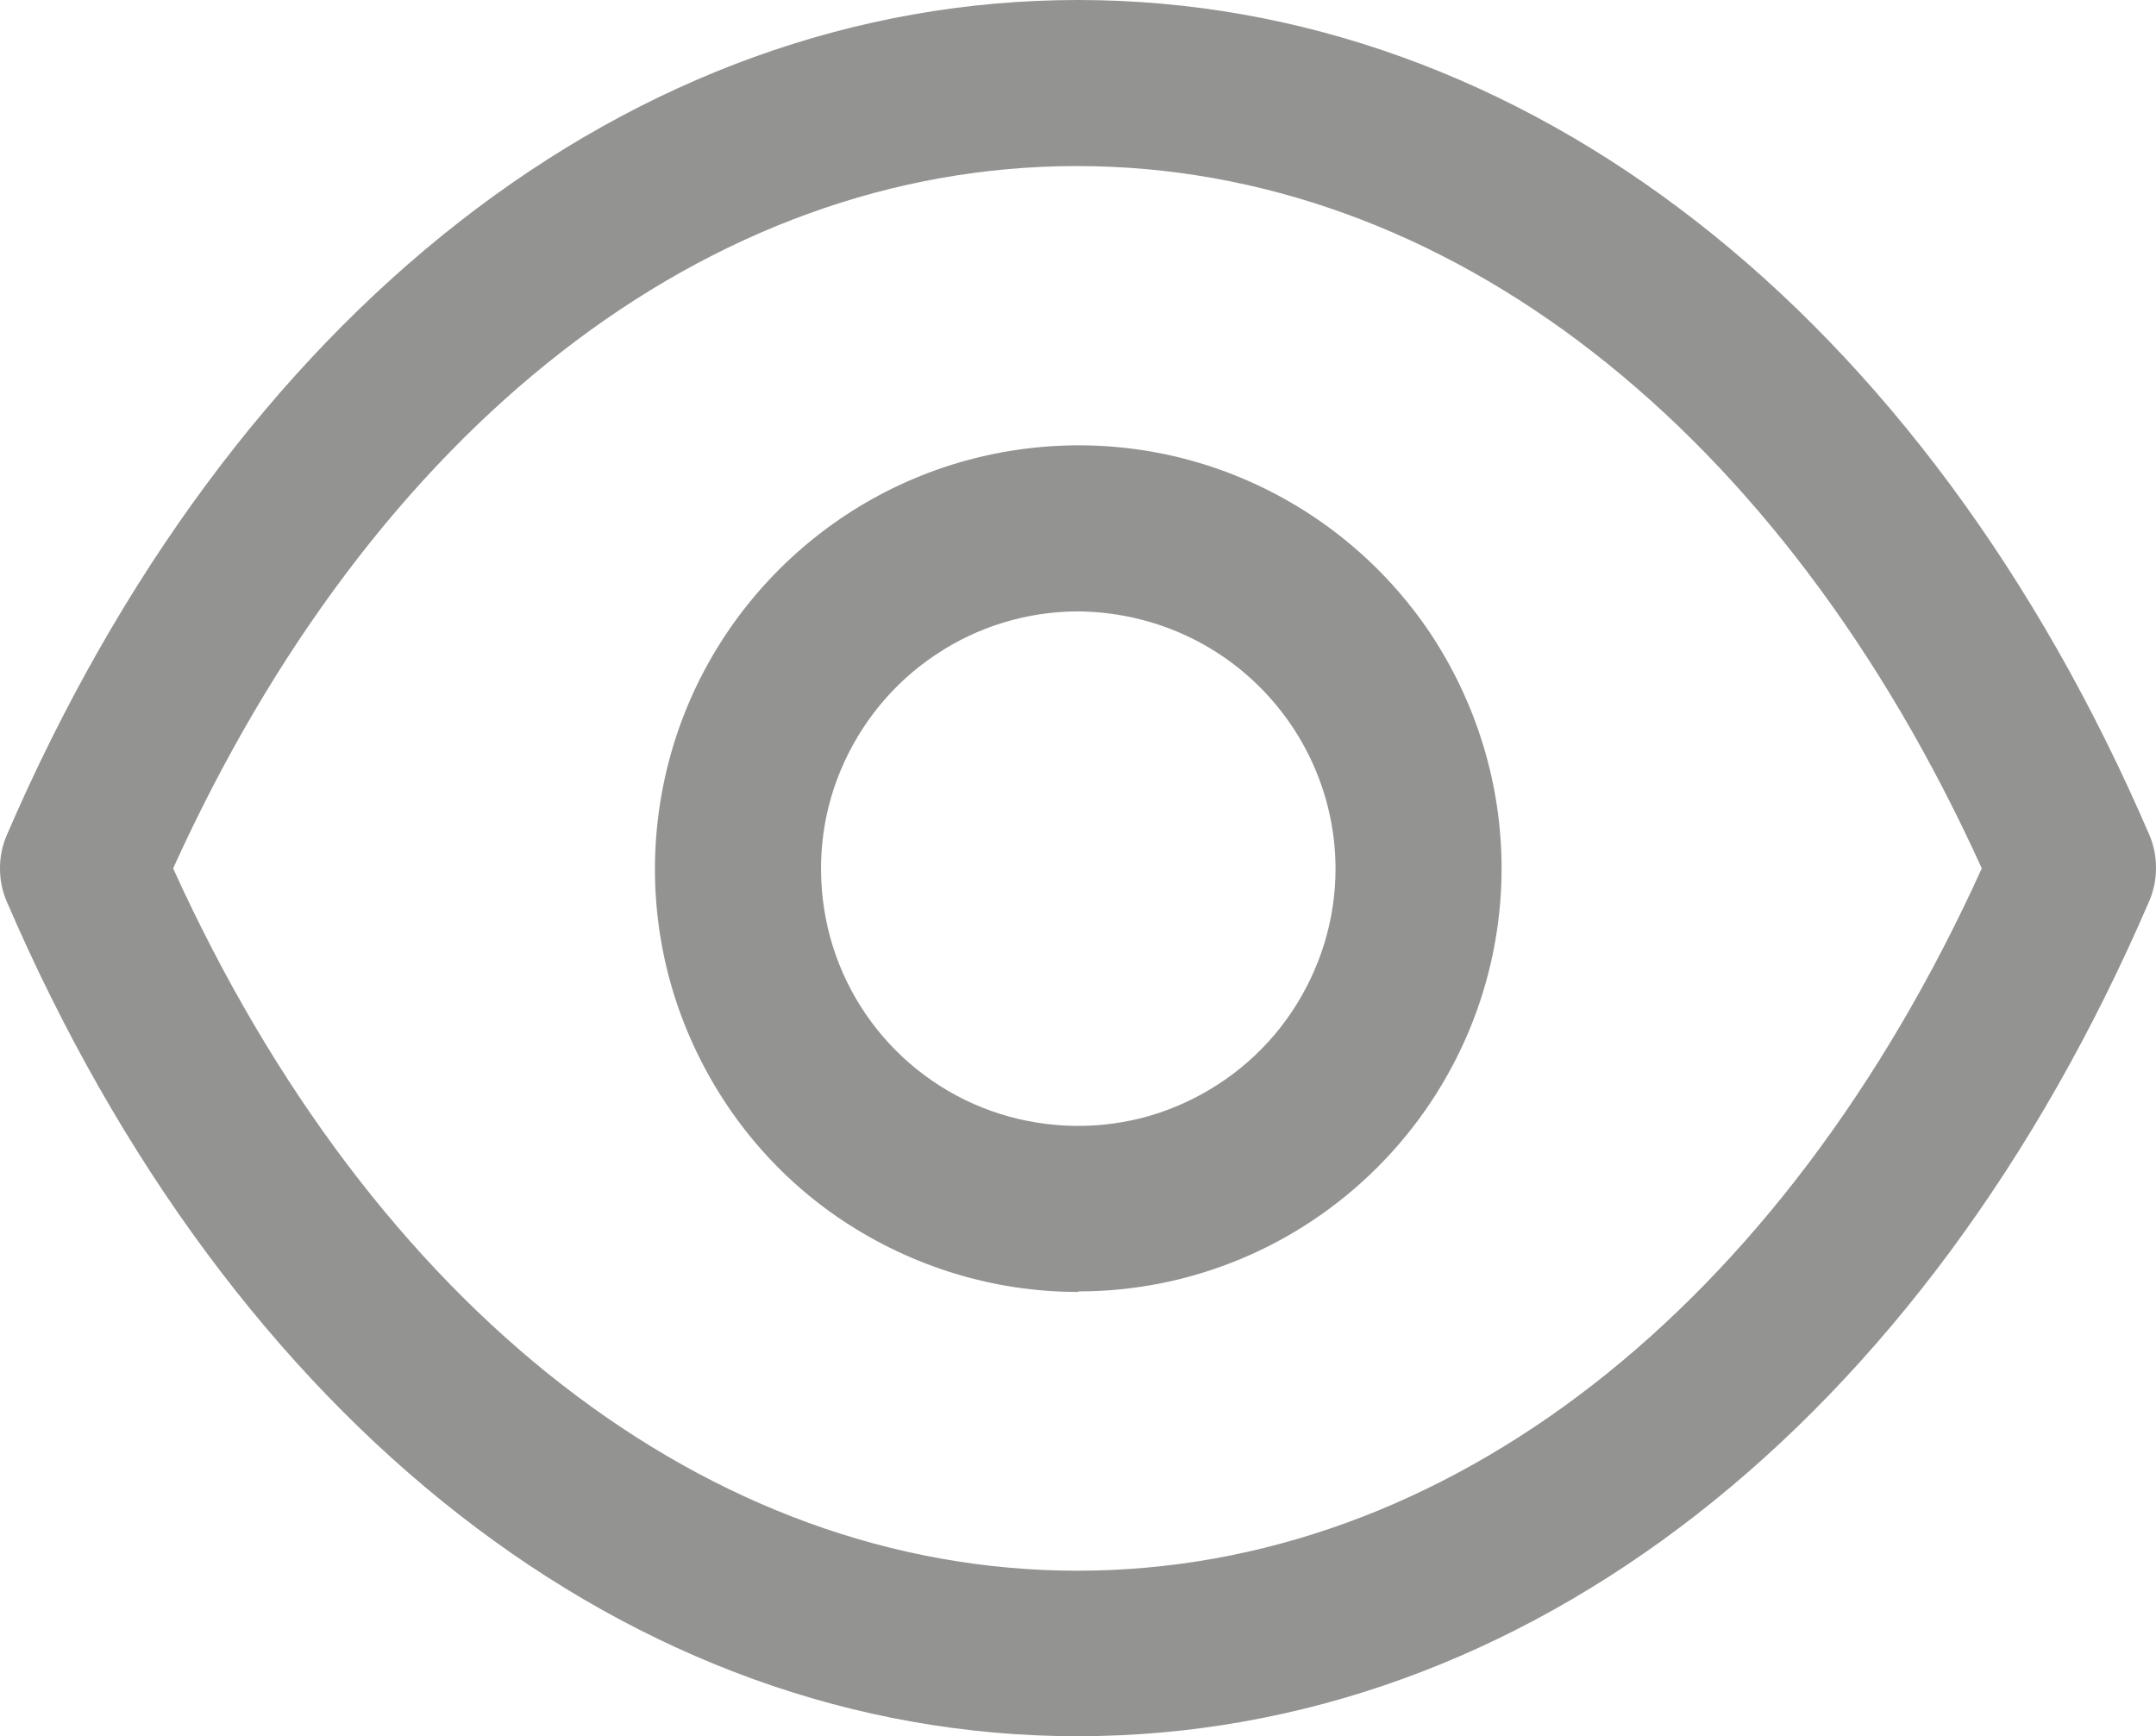
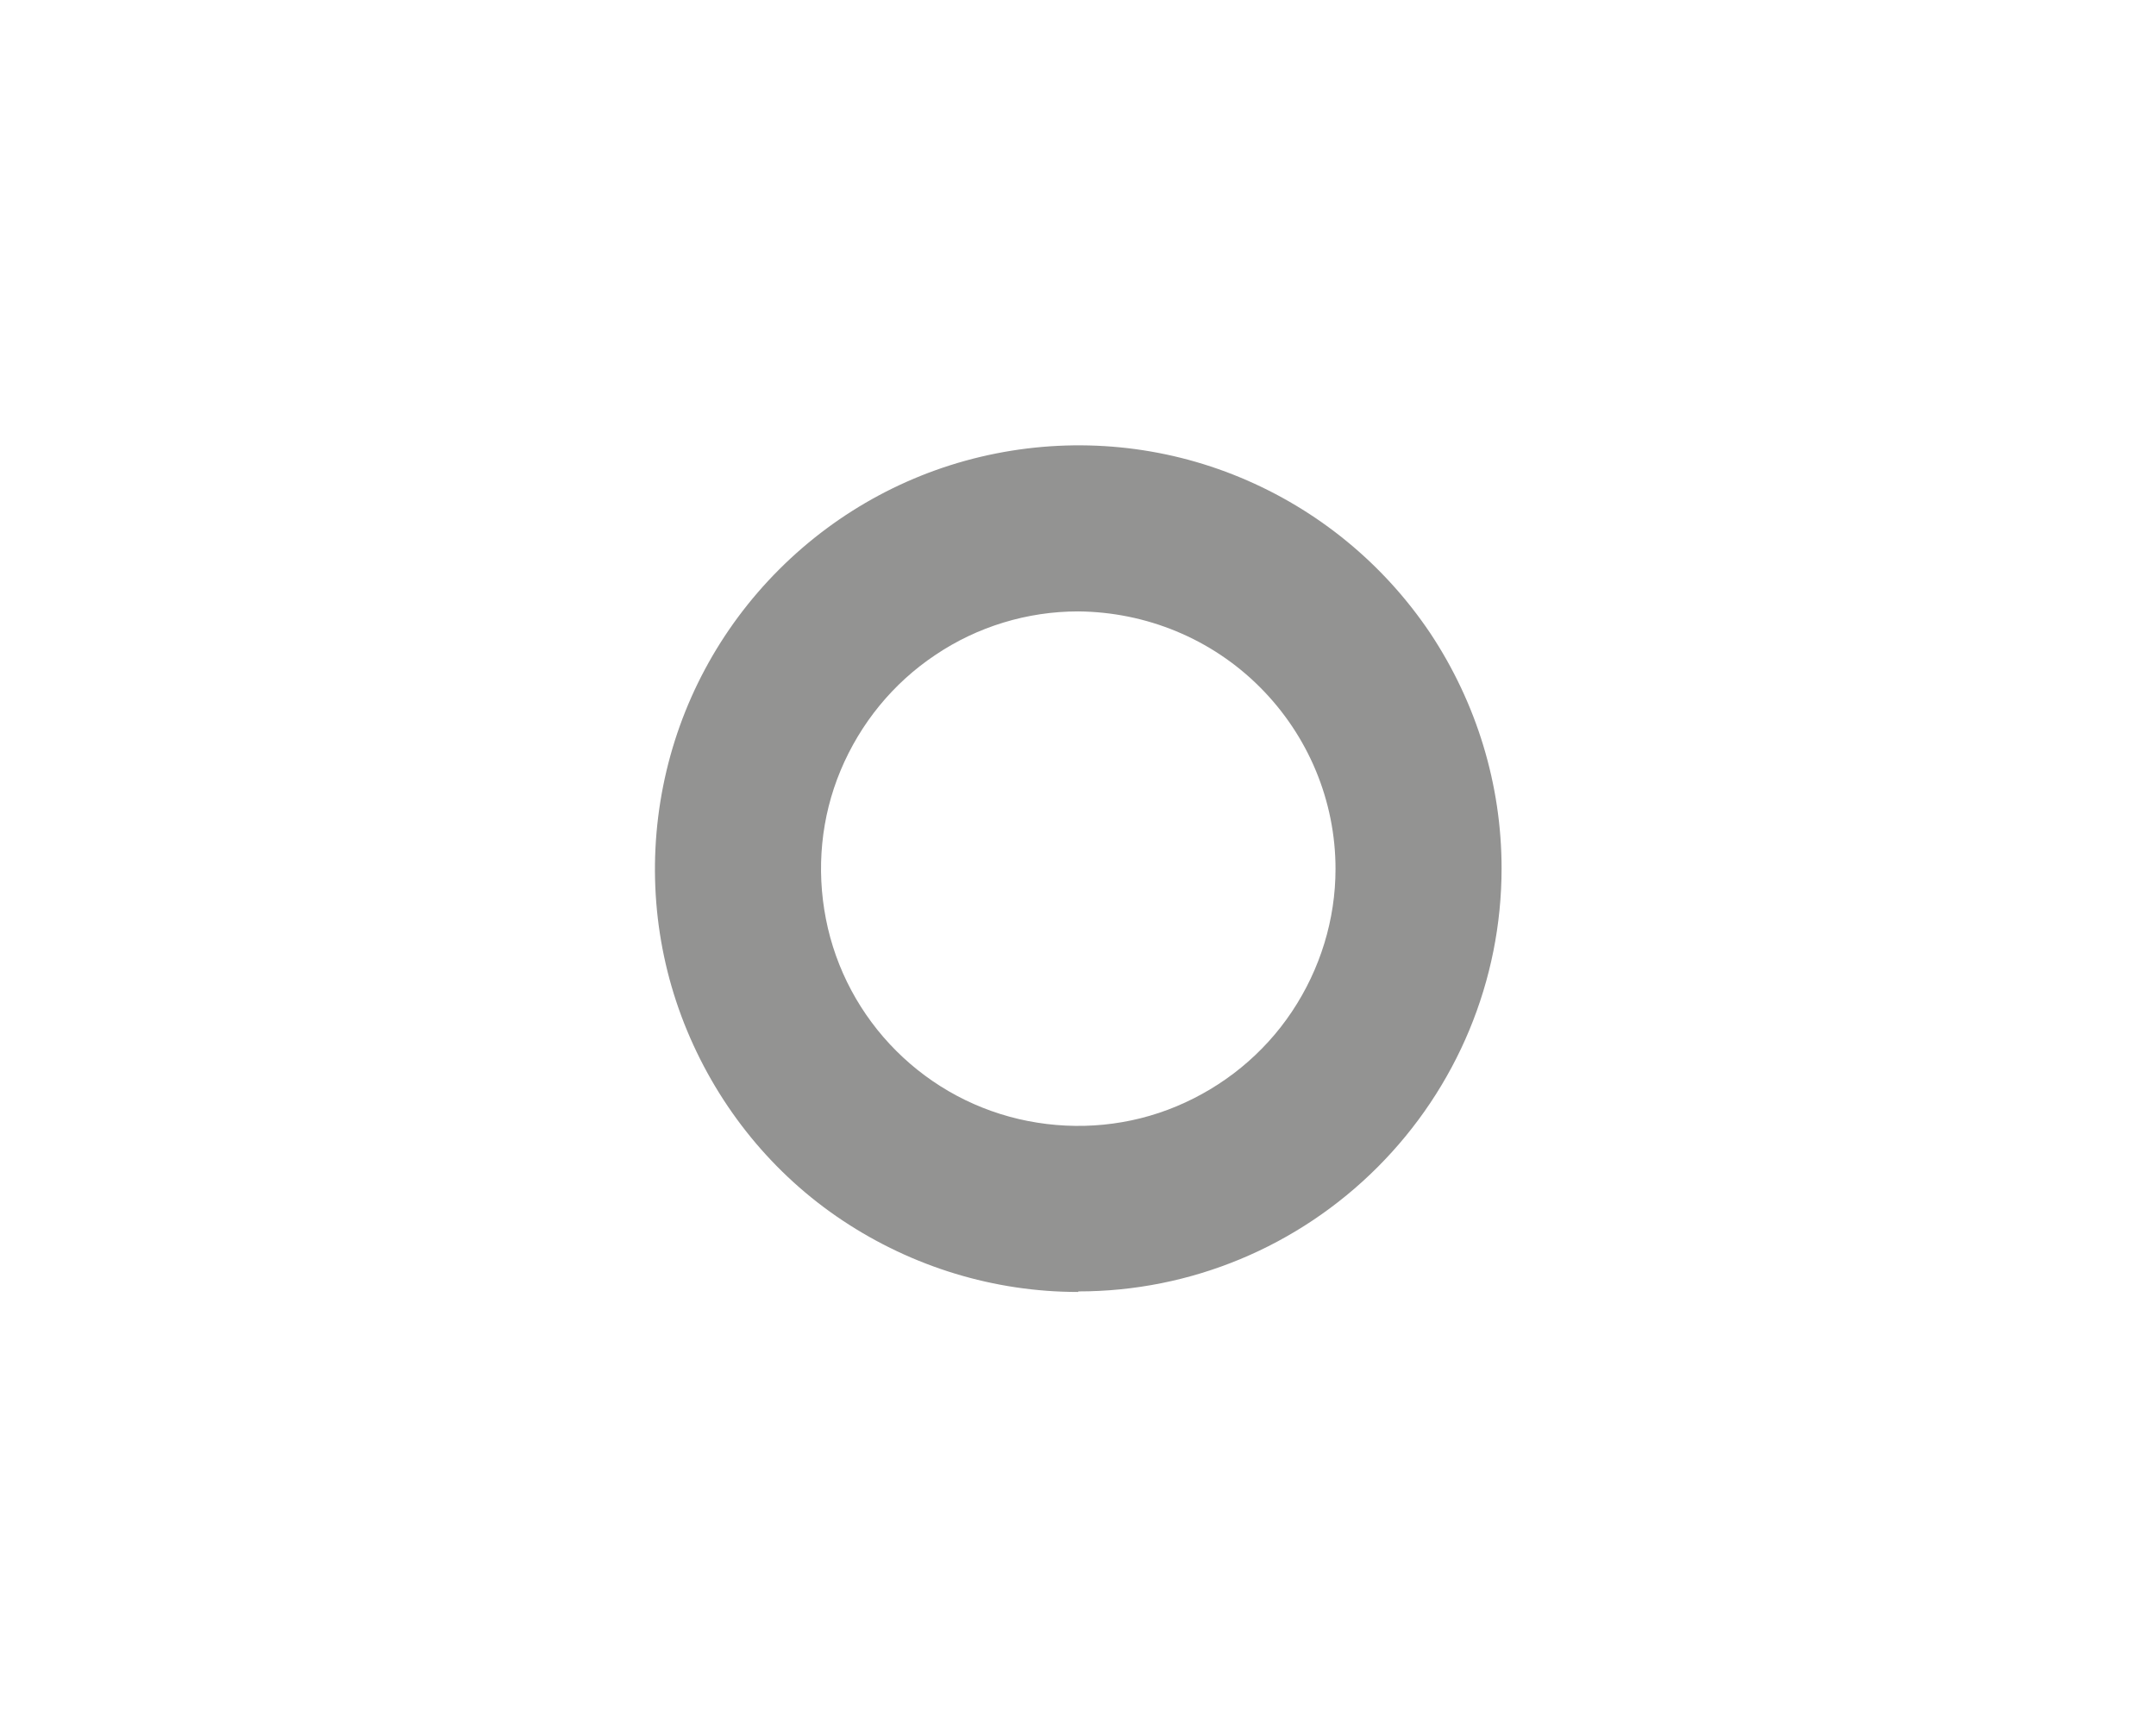
<svg xmlns="http://www.w3.org/2000/svg" id="Layer_1" viewBox="0 0 39.6 31.89">
-   <path d="M19.79,31.89C11.6,31.89,4.25,26.15.12,16.55c-.08-.19-.12-.39-.12-.6s.04-.41.12-.6C4.26,5.74,11.61,0,19.8,0s15.55,5.74,19.68,15.34c.08.19.12.39.12.6s-.04.41-.12.6c-4.13,9.61-11.48,15.34-19.67,15.35h-.01ZM3.18,15.95c3.67,8.09,9.84,12.9,16.61,12.9,6.77,0,12.94-4.81,16.61-12.9-3.67-8.09-9.84-12.9-16.62-12.9S6.85,7.85,3.18,15.95h0Z" style="fill:#939392; stroke-width:0px;" />
-   <path d="M19.8,23.73c-1.54,0-3.04-.46-4.32-1.31-1.28-.85-2.27-2.07-2.86-3.49-.59-1.42-.74-2.98-.44-4.49.3-1.51,1.04-2.89,2.13-3.98,1.09-1.09,2.47-1.83,3.98-2.13,1.51-.3,3.07-.15,4.49.44,1.42.59,2.63,1.58,3.49,2.86.85,1.28,1.31,2.78,1.31,4.32,0,2.06-.82,4.03-2.28,5.49-1.46,1.46-3.43,2.28-5.49,2.28ZM19.8,11.23c-.93,0-1.85.28-2.62.8-.78.52-1.38,1.26-1.74,2.12-.36.86-.45,1.81-.27,2.73.18.92.63,1.76,1.29,2.42.66.66,1.5,1.11,2.42,1.29.92.18,1.87.09,2.73-.27.86-.36,1.6-.96,2.12-1.74.52-.78.8-1.69.8-2.62,0-1.25-.5-2.45-1.39-3.34-.89-.89-2.09-1.38-3.34-1.39Z" style="fill:#939392; stroke-width:0px;" />
+   <path d="M19.8,23.73c-1.54,0-3.04-.46-4.32-1.31-1.28-.85-2.27-2.07-2.86-3.49-.59-1.42-.74-2.98-.44-4.49.3-1.51,1.04-2.89,2.13-3.98,1.09-1.09,2.47-1.83,3.98-2.13,1.51-.3,3.07-.15,4.49.44,1.42.59,2.63,1.58,3.49,2.86.85,1.28,1.31,2.78,1.31,4.32,0,2.06-.82,4.03-2.28,5.49-1.46,1.46-3.43,2.28-5.49,2.28M19.8,11.23c-.93,0-1.85.28-2.62.8-.78.52-1.38,1.26-1.74,2.12-.36.86-.45,1.81-.27,2.73.18.92.63,1.76,1.29,2.42.66.66,1.5,1.11,2.42,1.29.92.18,1.87.09,2.73-.27.86-.36,1.6-.96,2.12-1.74.52-.78.8-1.69.8-2.62,0-1.25-.5-2.45-1.39-3.34-.89-.89-2.09-1.38-3.34-1.39Z" style="fill:#939392; stroke-width:0px;" />
</svg>